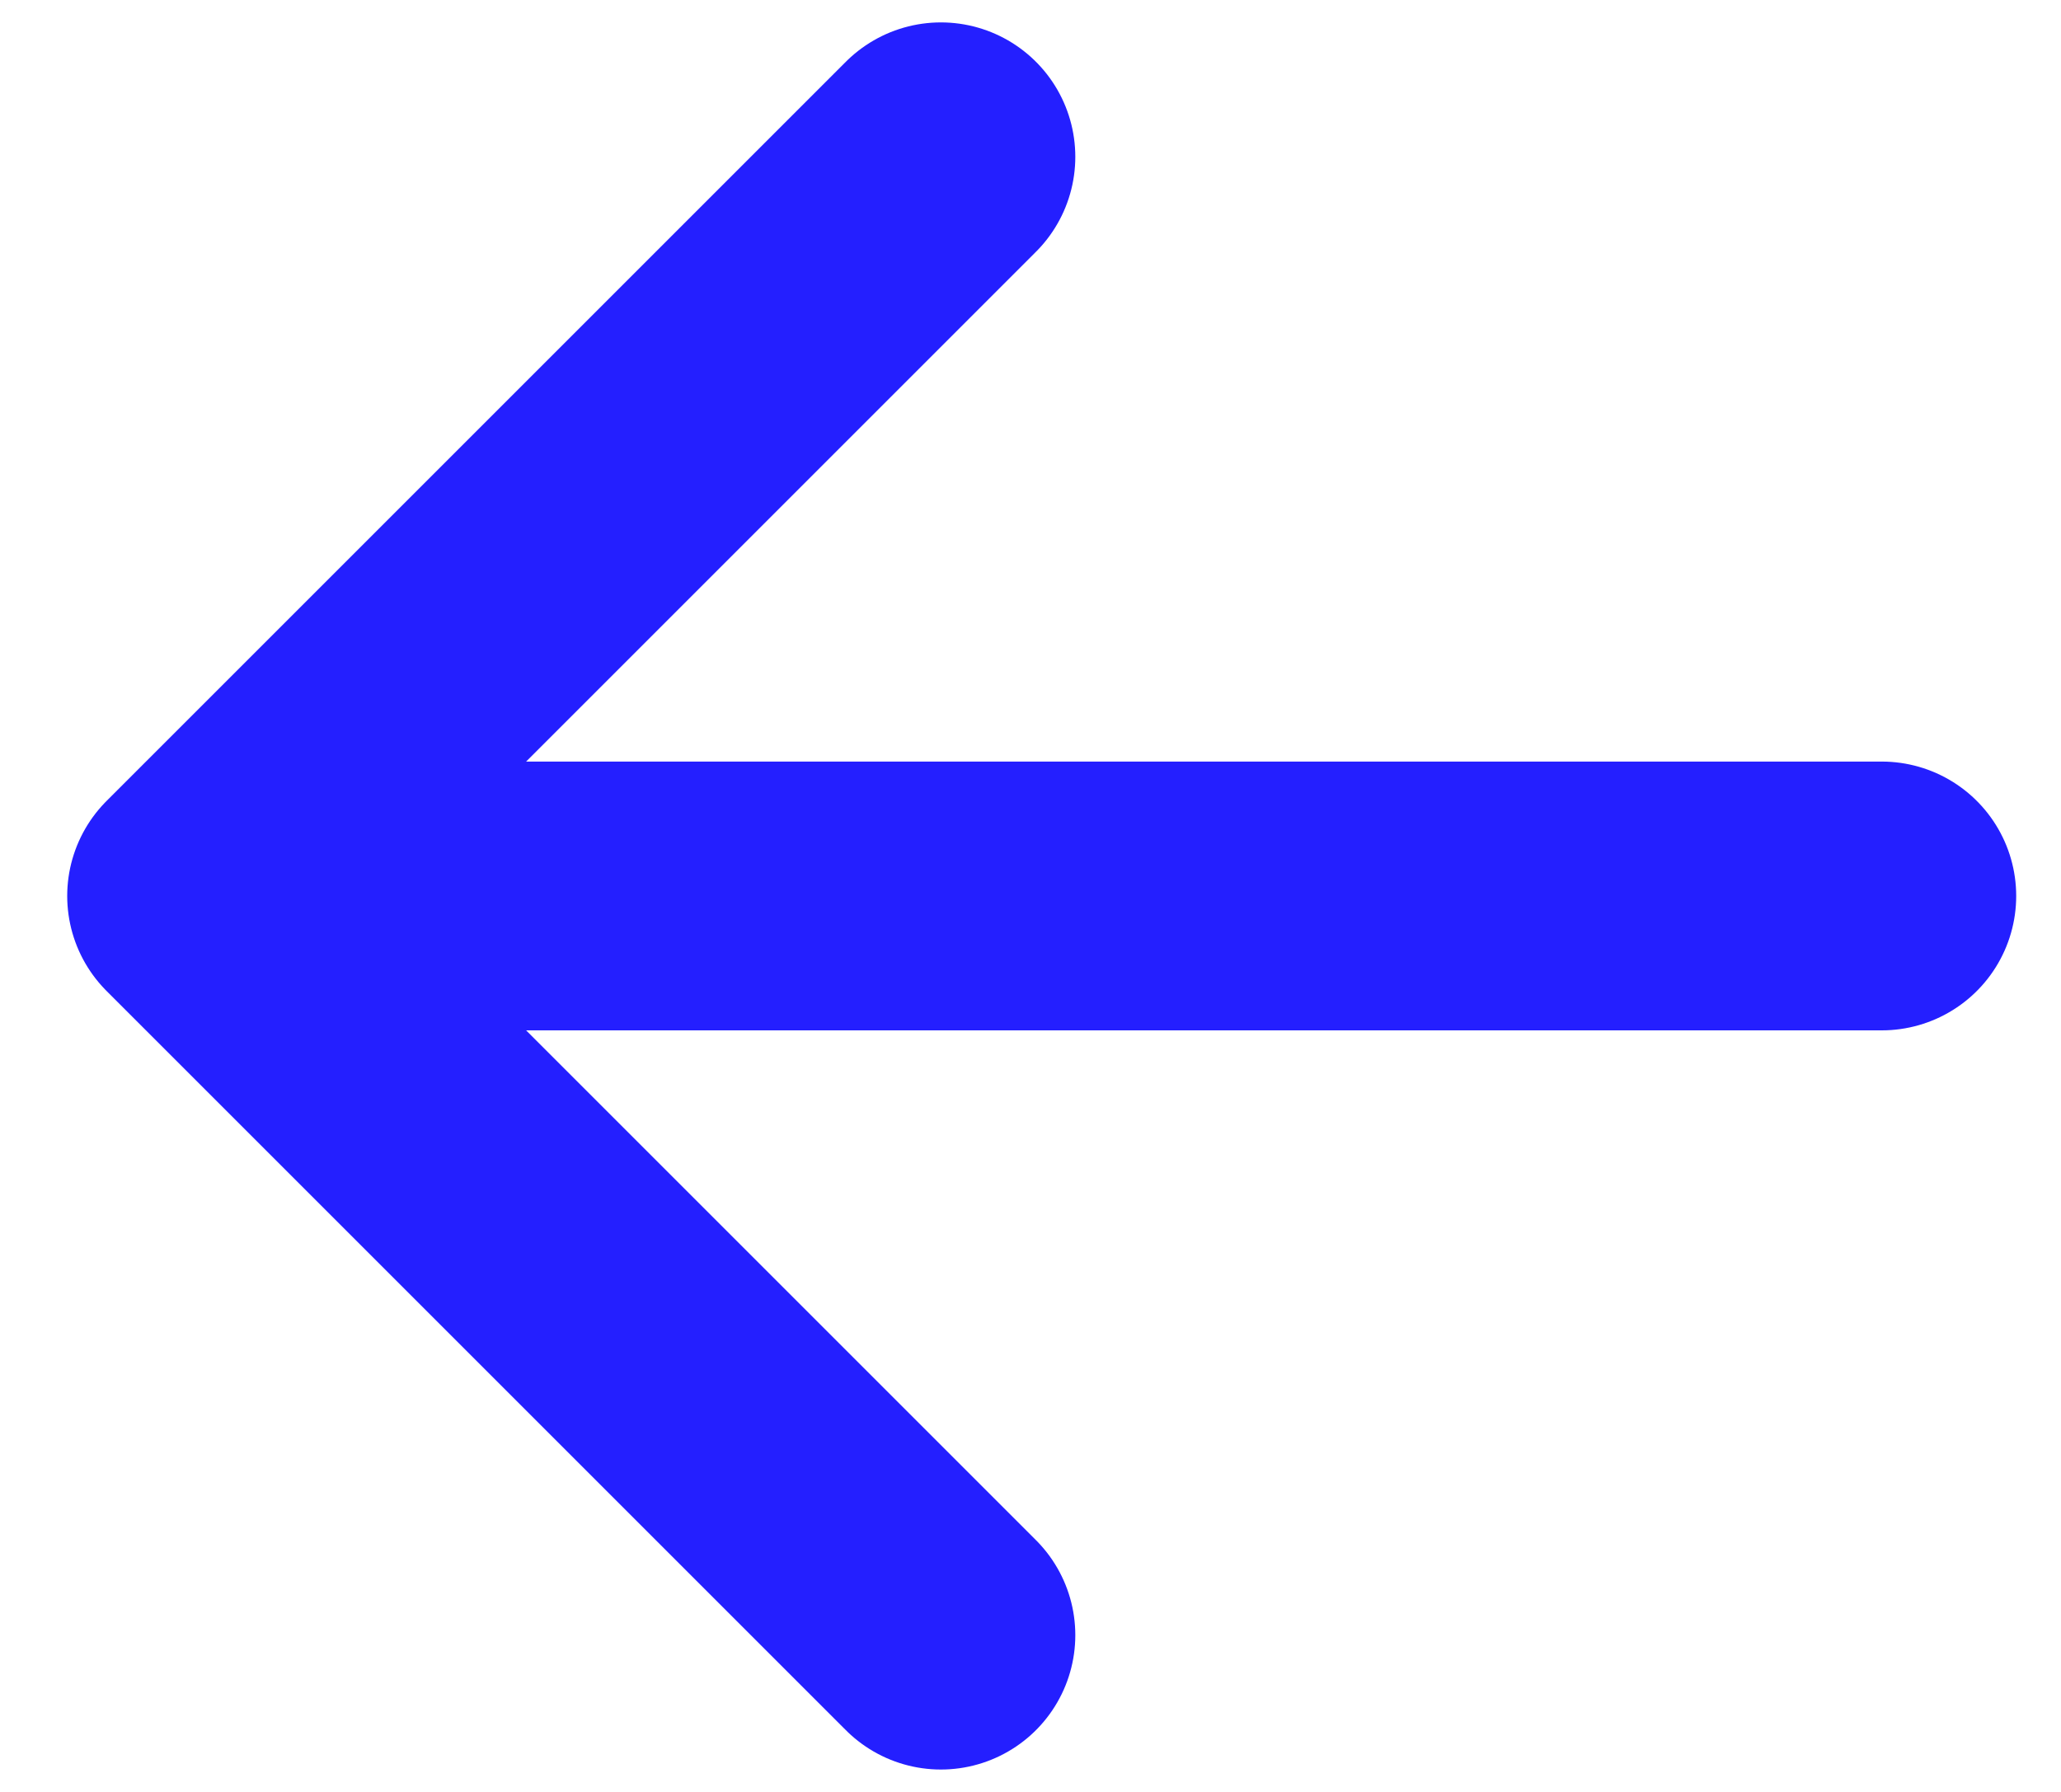
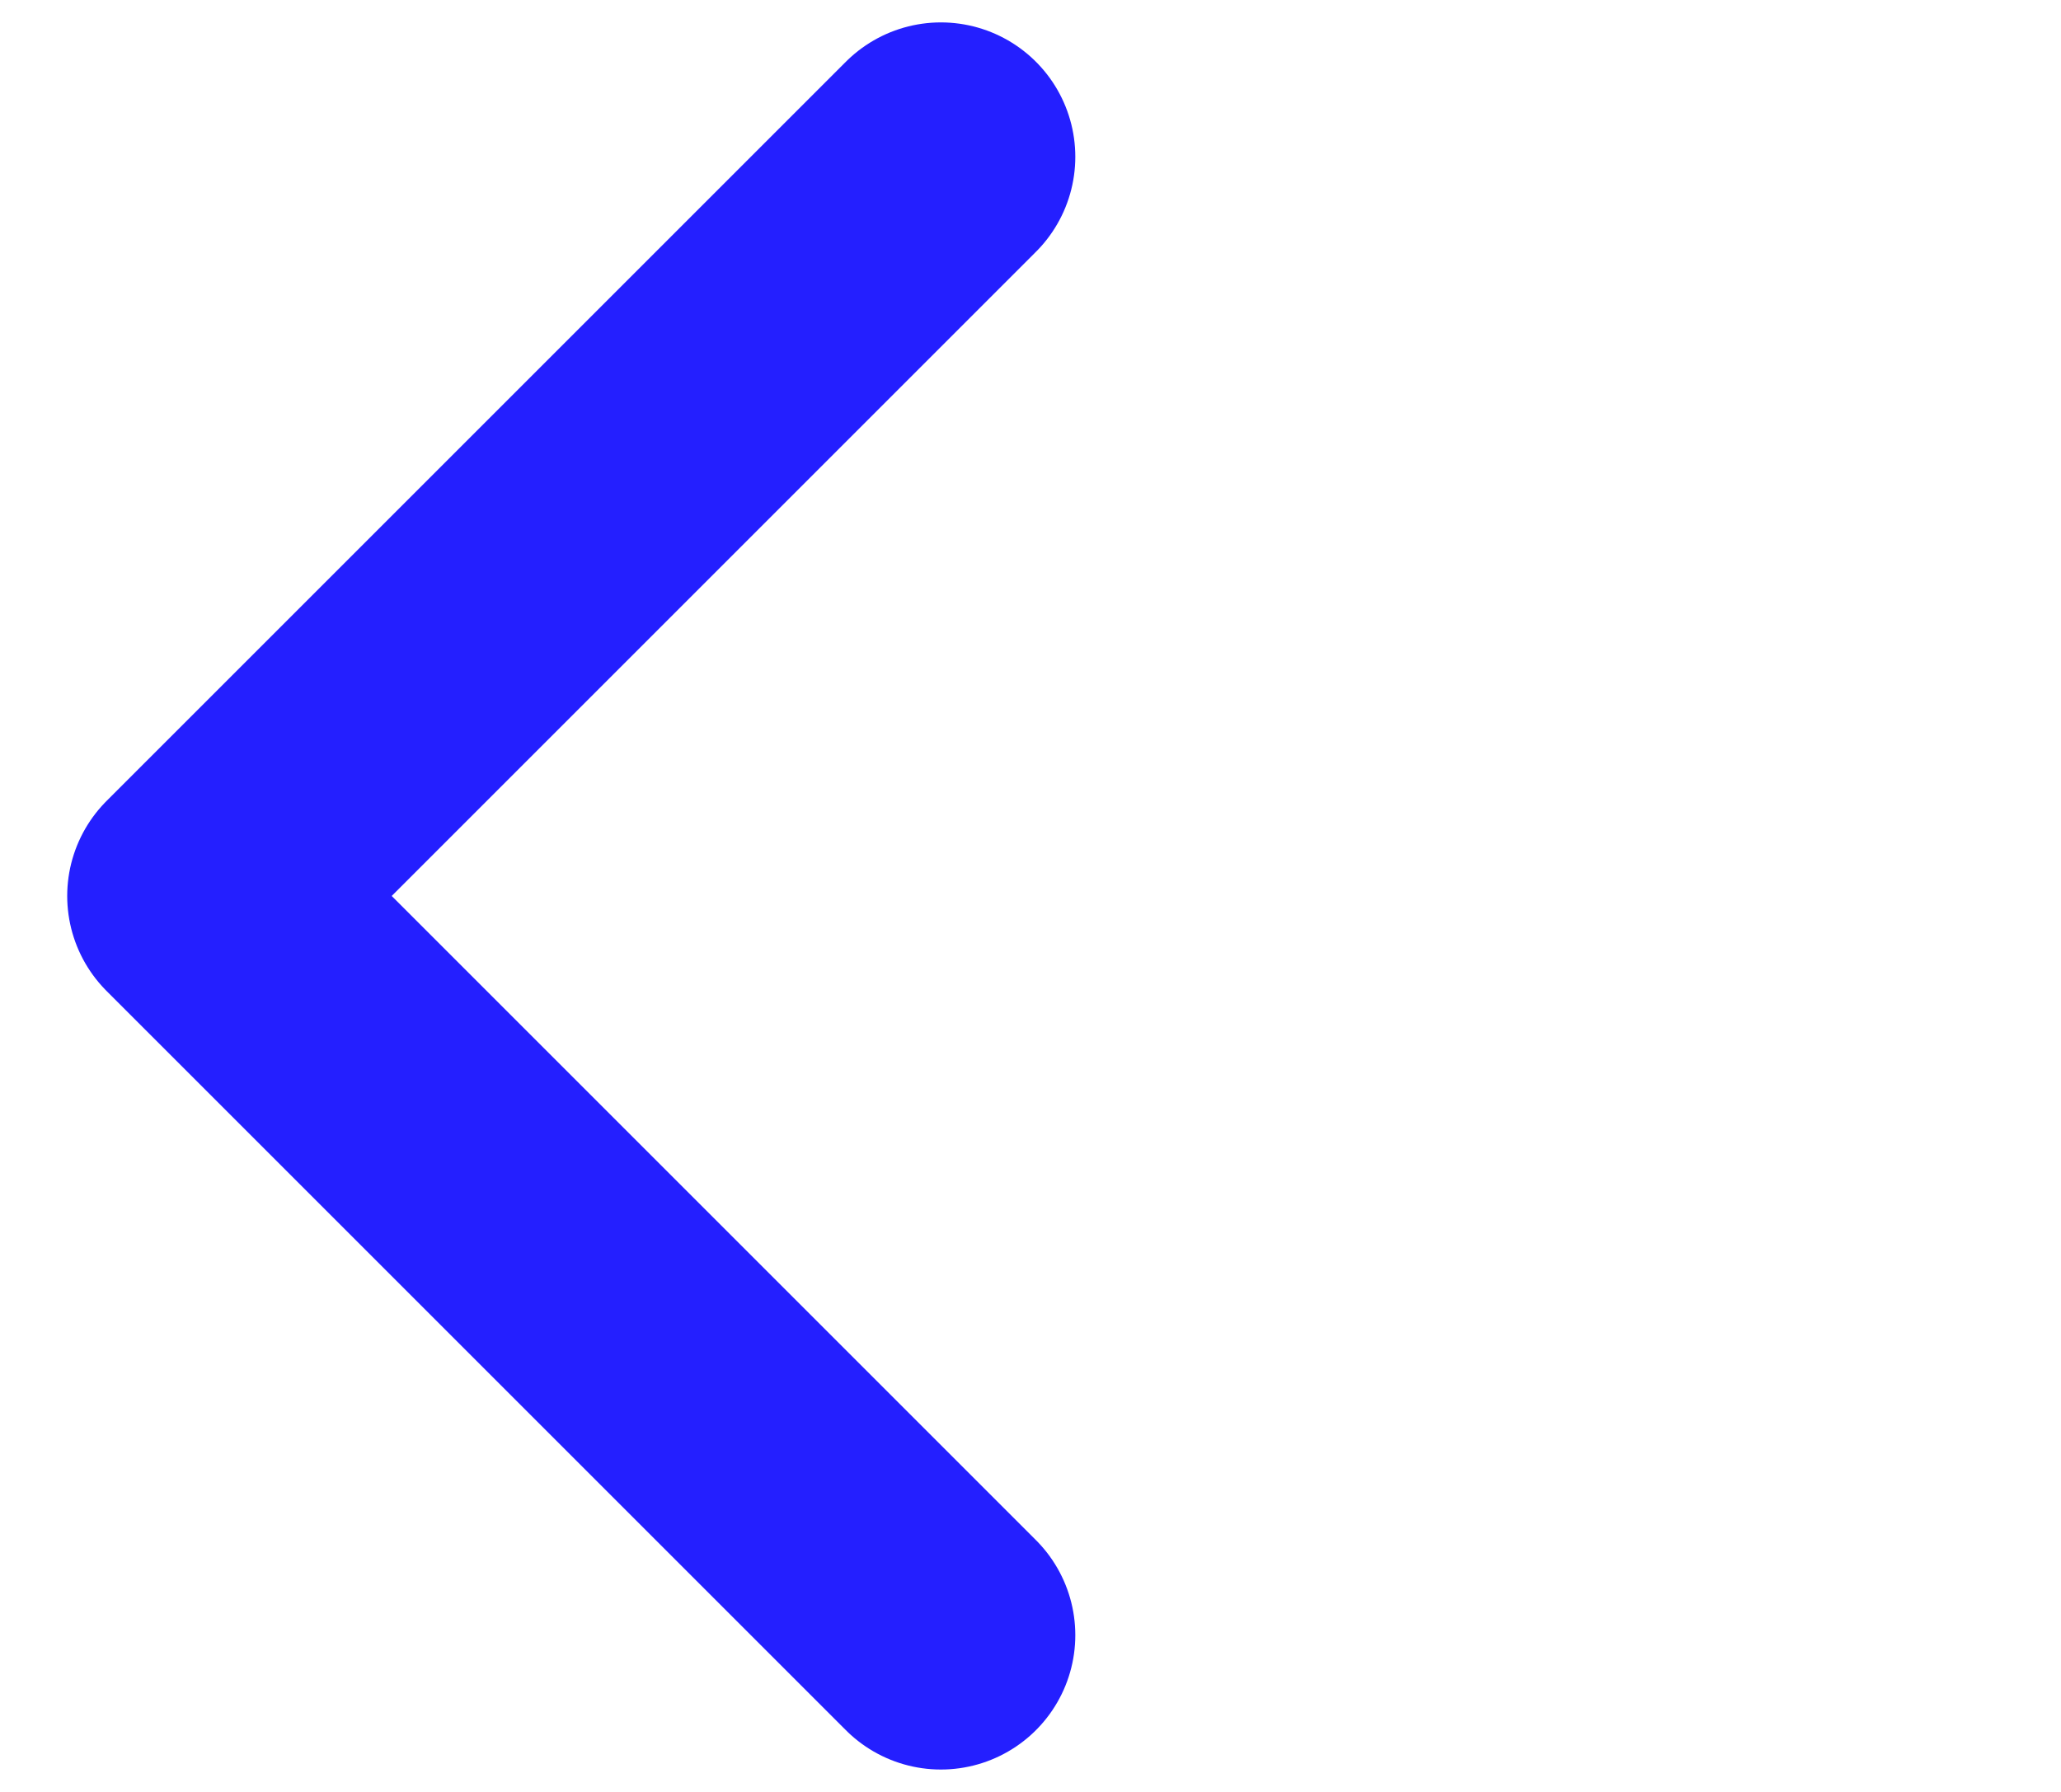
<svg xmlns="http://www.w3.org/2000/svg" width="23" height="20" viewBox="0 0 23 20" fill="none">
-   <path d="M21 10L2.25 10M2.25 10L10.5 18.25M2.25 10L10.5 1.75" stroke="#241FFF" stroke-width="3" stroke-linecap="round" stroke-linejoin="round" />
+   <path d="M21 10M2.25 10L10.5 18.25M2.25 10L10.5 1.75" stroke="#241FFF" stroke-width="3" stroke-linecap="round" stroke-linejoin="round" />
</svg>